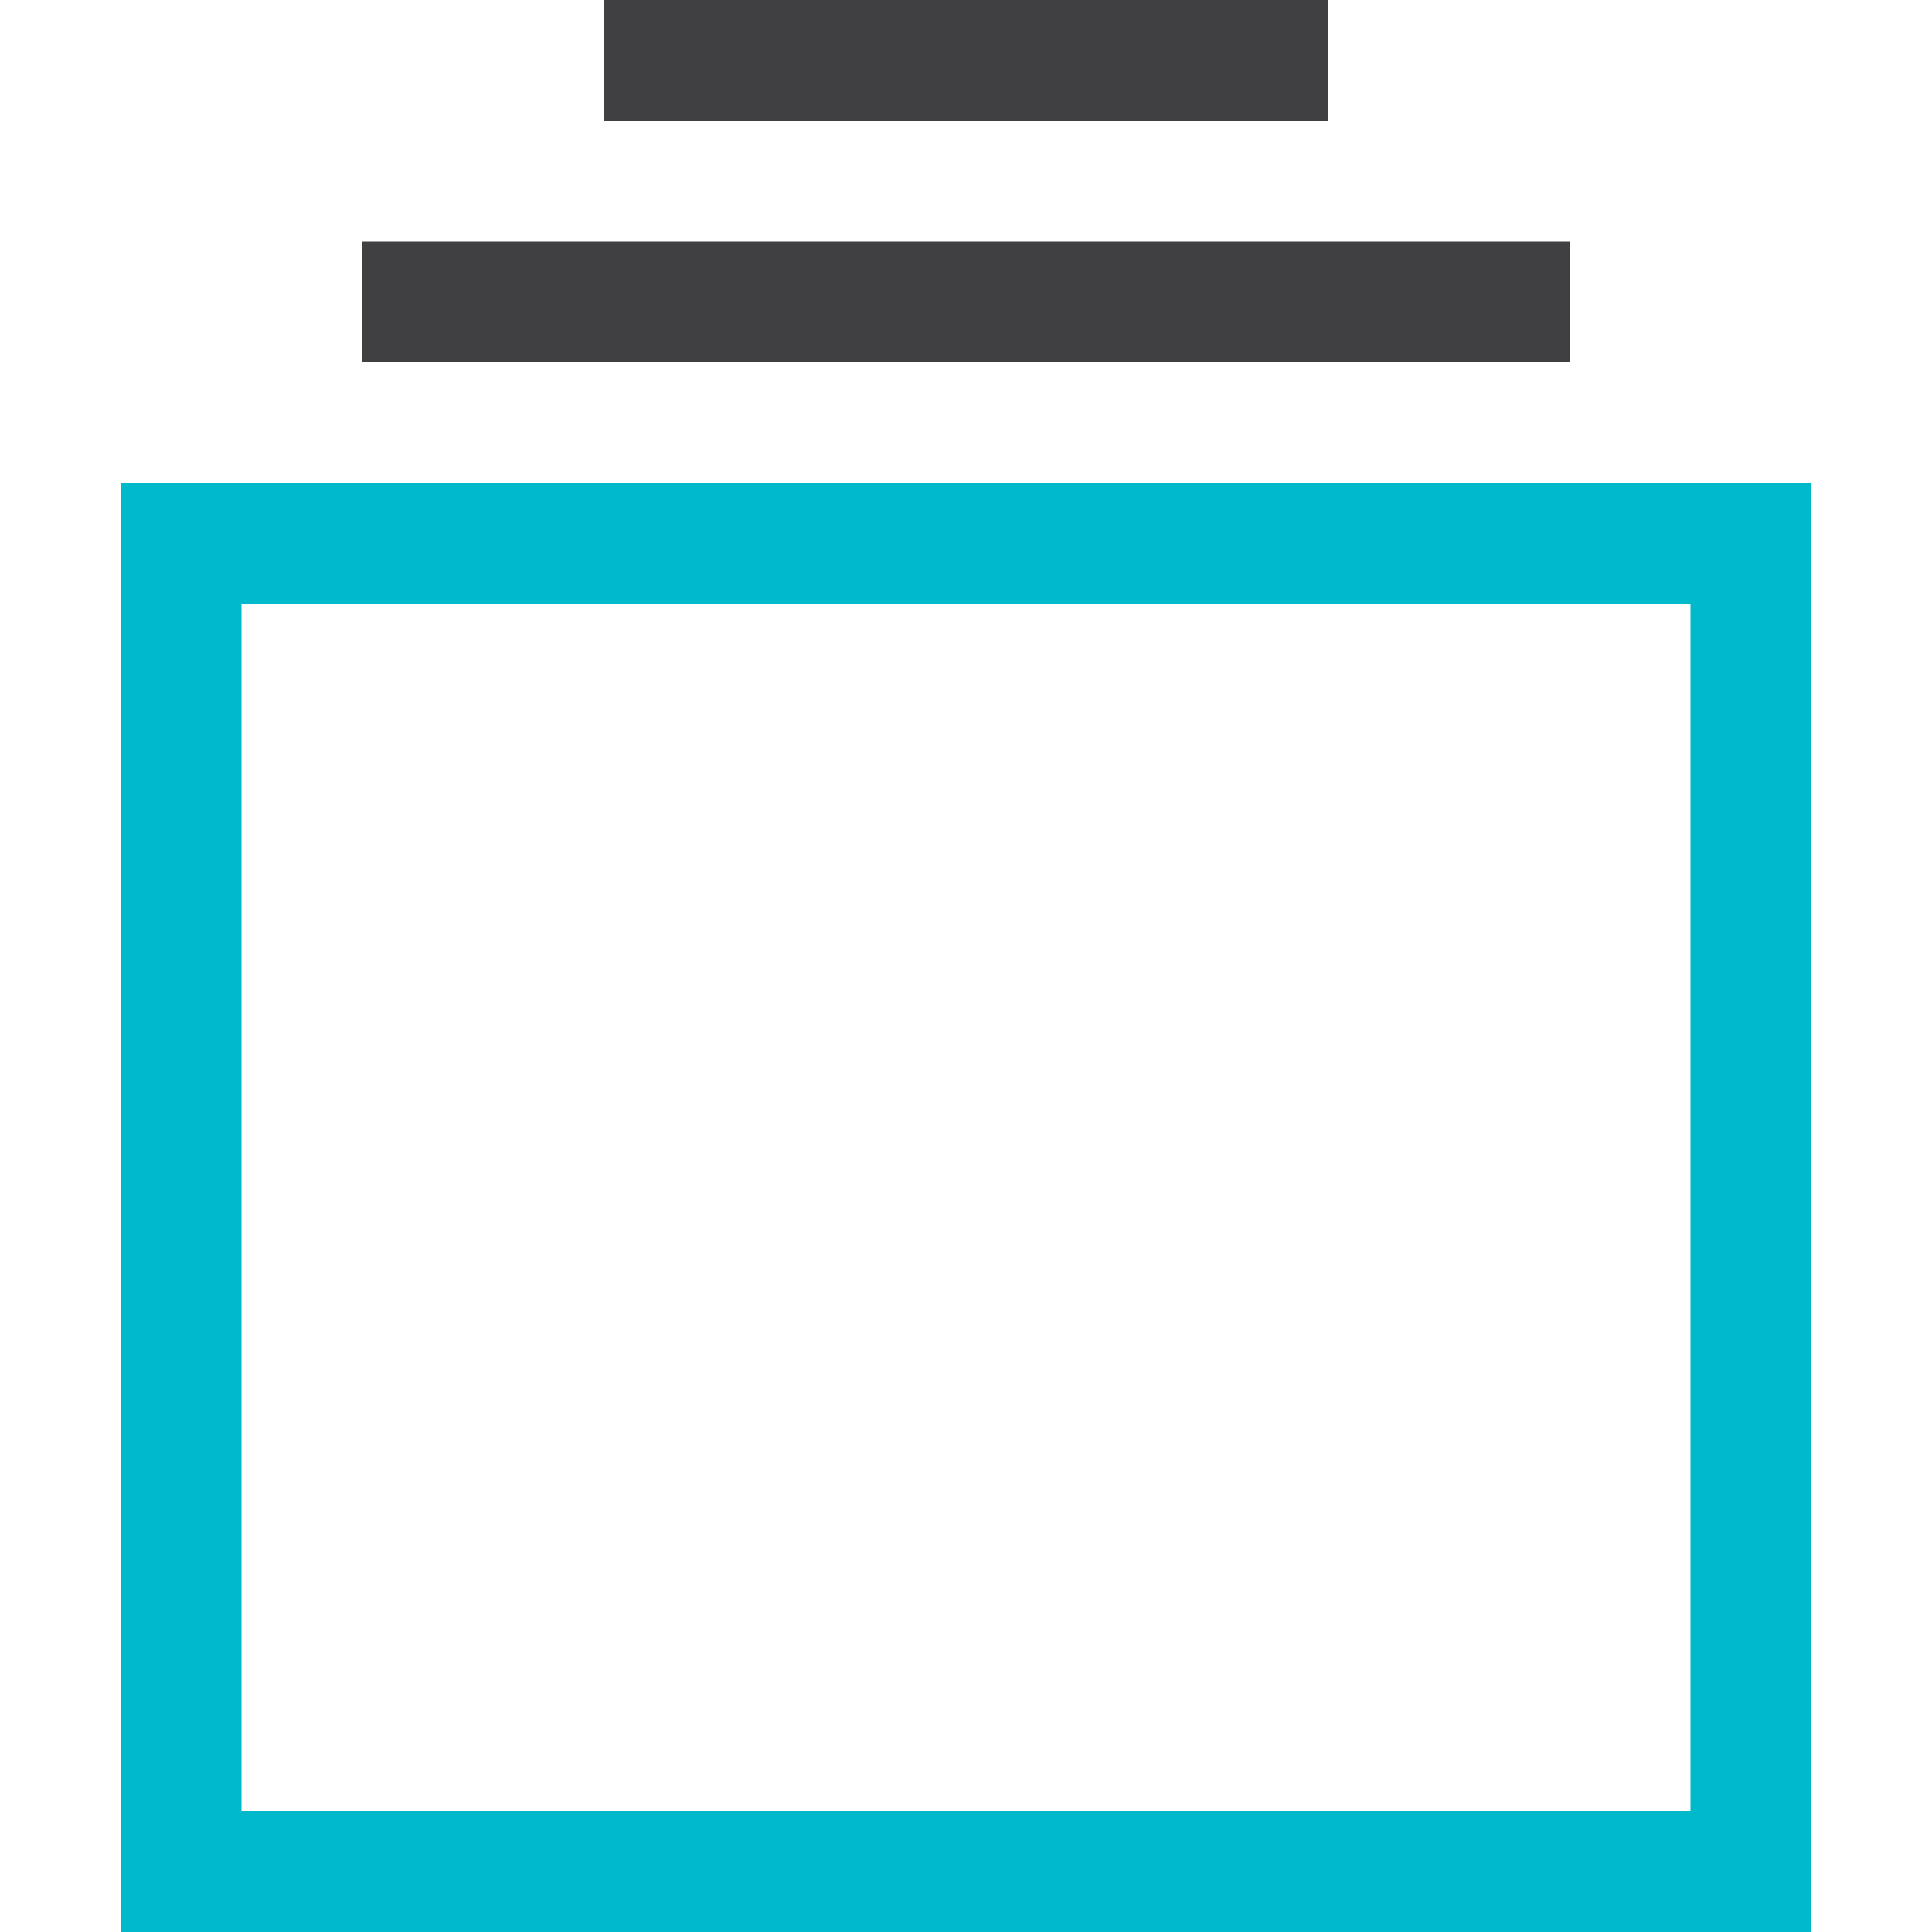
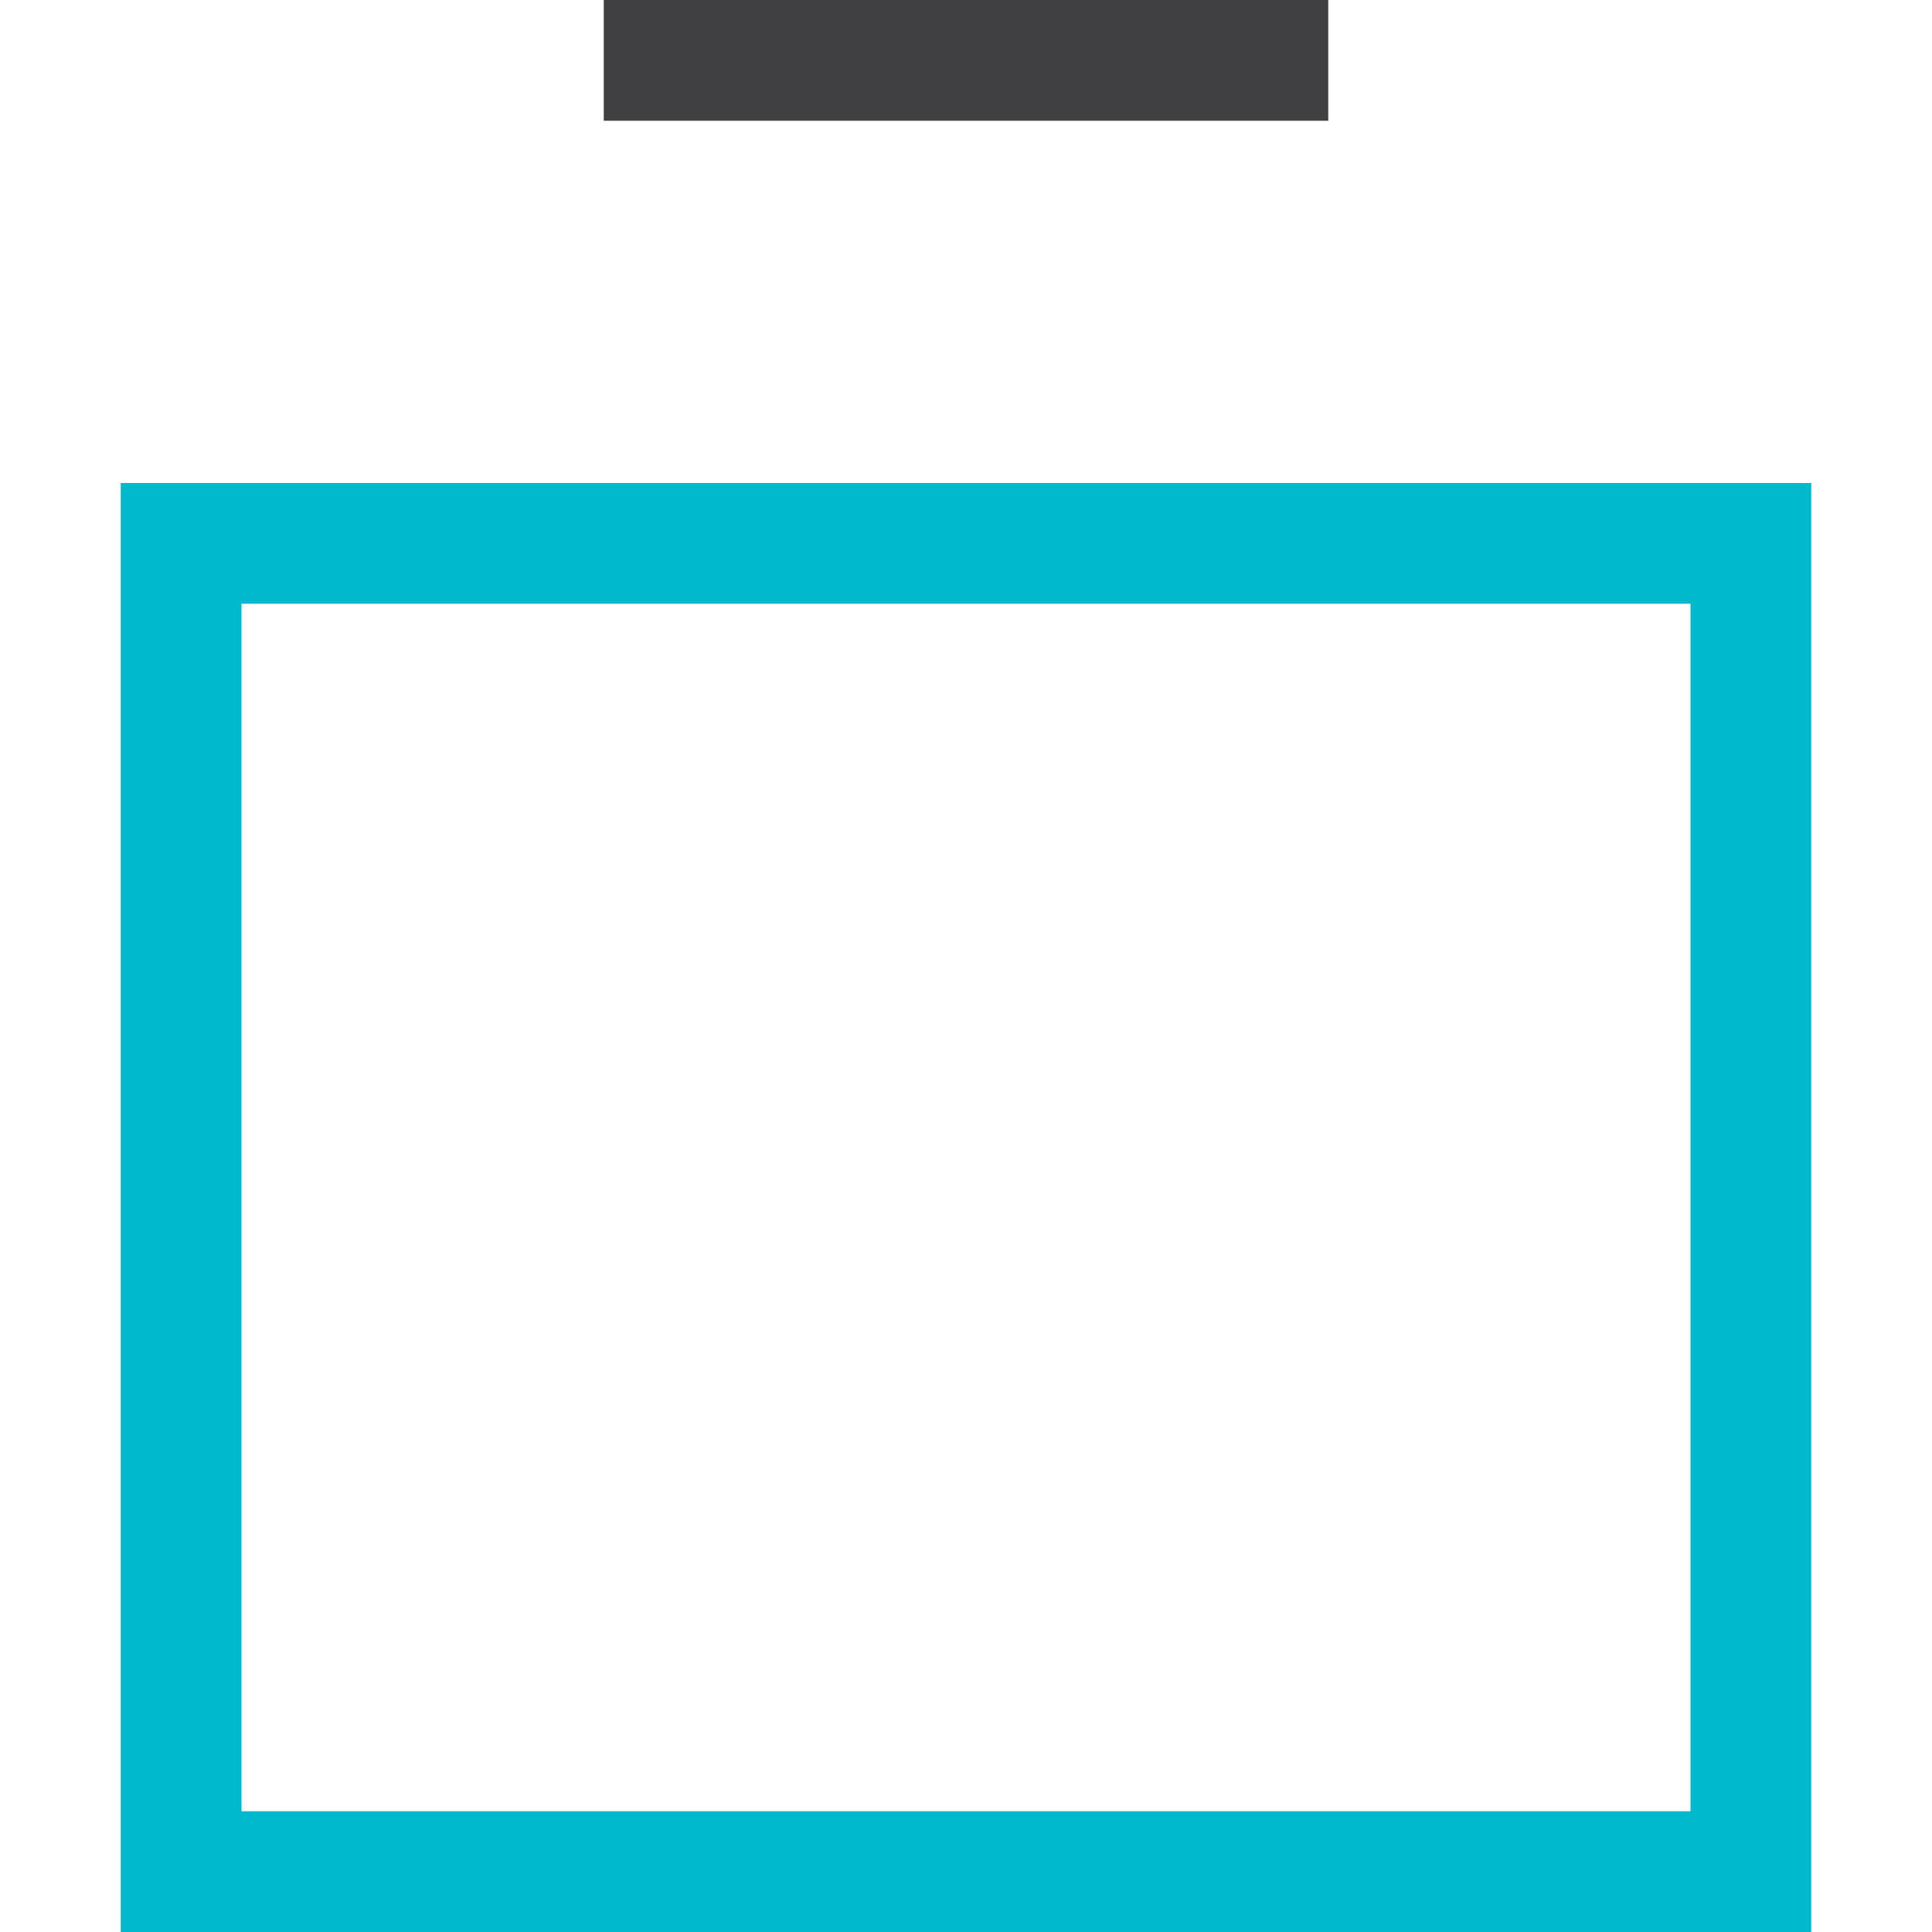
<svg xmlns="http://www.w3.org/2000/svg" width="32" height="32" viewBox="0 0 32 32">
  <g class="nc-icon-wrapper" stroke-linecap="square" stroke-linejoin="miter" stroke-width="2" fill="#404042" stroke="#404042">
    <rect x="3" y="9" fill="none" stroke="#00b9cb" stroke-miterlimit="10" width="26" height="22" />
-     <line data-color="color-2" fill="none" stroke-miterlimit="10" x1="7" y1="5" x2="25" y2="5" />
    <line data-color="color-2" fill="none" stroke-miterlimit="10" x1="11" y1="1" x2="21" y2="1" />
  </g>
</svg>